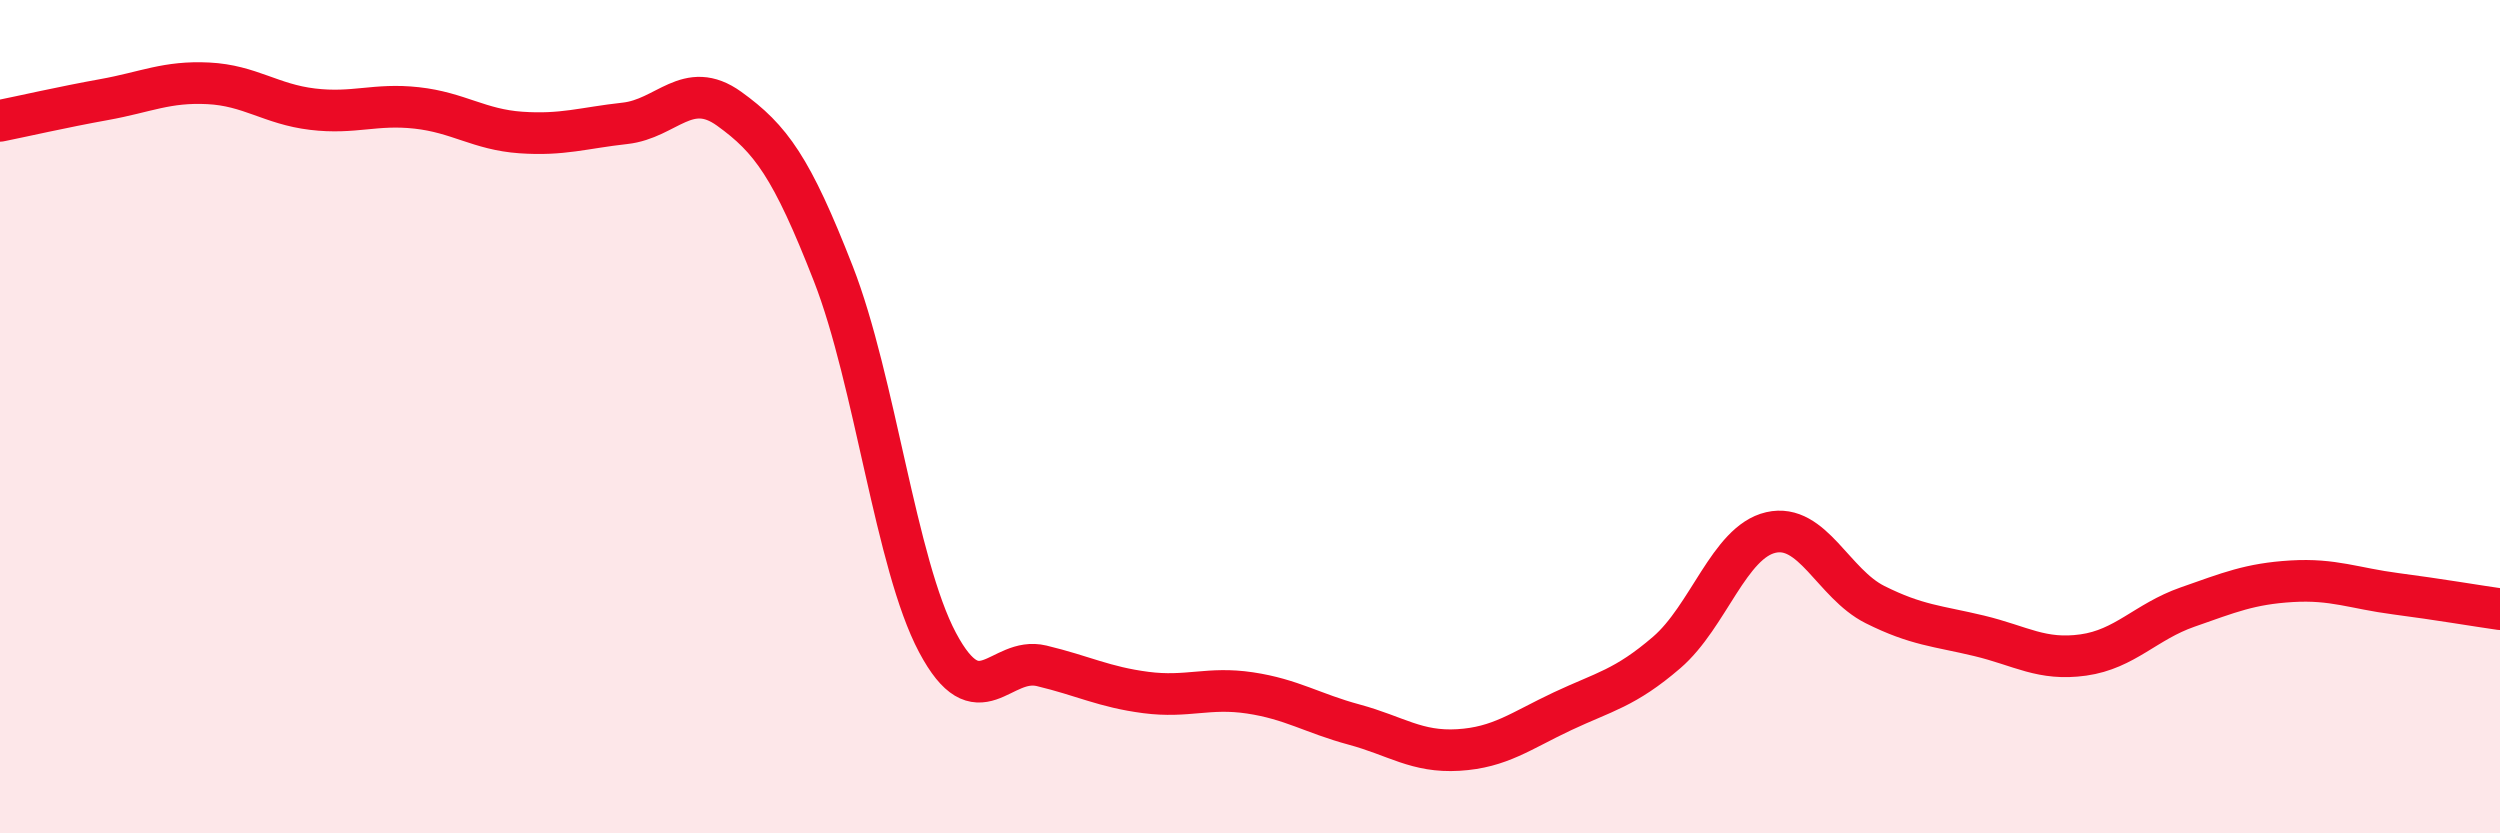
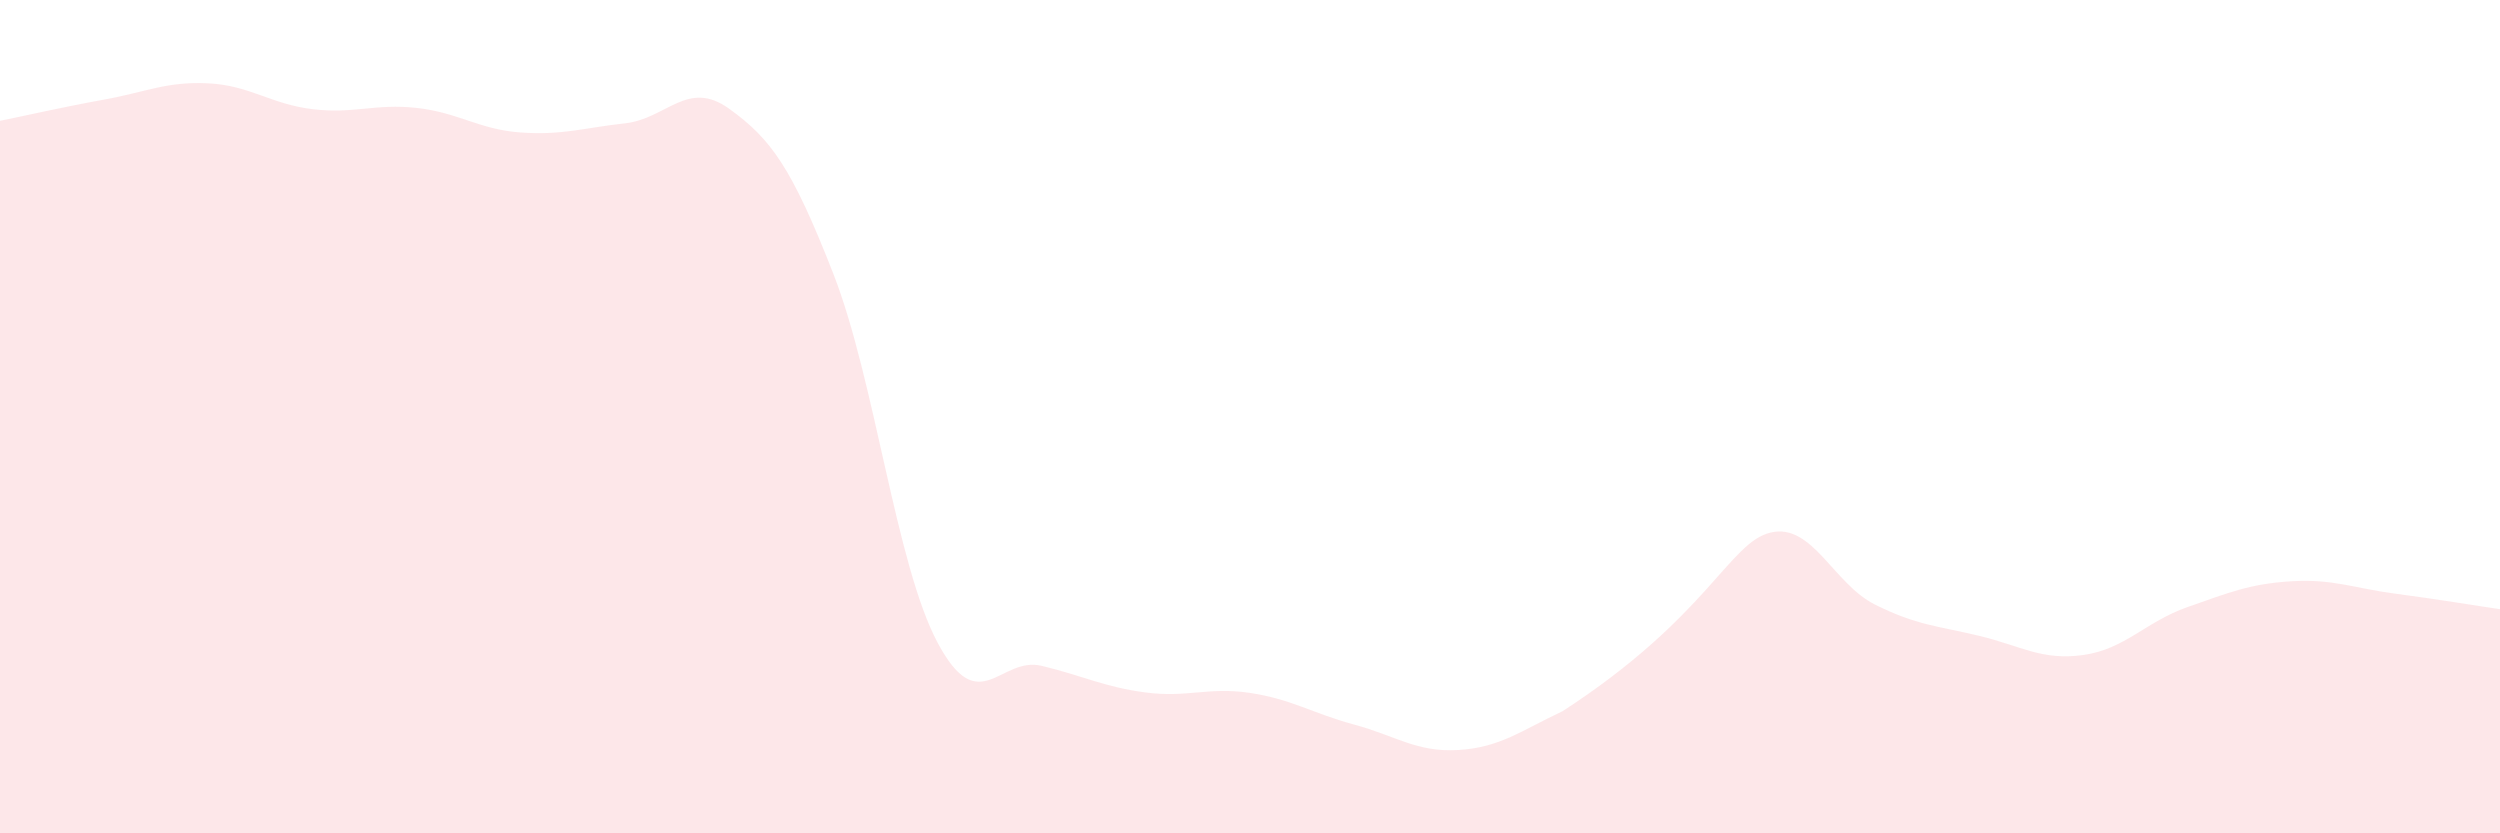
<svg xmlns="http://www.w3.org/2000/svg" width="60" height="20" viewBox="0 0 60 20">
-   <path d="M 0,2.9 C 0.5,2.8 1.5,2.57 2.5,2.39 C 3.5,2.21 4,1.95 5,2 C 6,2.05 6.5,2.5 7.5,2.62 C 8.5,2.74 9,2.48 10,2.59 C 11,2.7 11.5,3.11 12.5,3.18 C 13.5,3.25 14,3.07 15,2.96 C 16,2.85 16.5,1.89 17.5,2.61 C 18.5,3.33 19,4.01 20,6.57 C 21,9.13 21.5,13.54 22.5,15.42 C 23.5,17.3 24,15.74 25,15.98 C 26,16.22 26.5,16.49 27.5,16.62 C 28.5,16.75 29,16.48 30,16.63 C 31,16.78 31.5,17.12 32.5,17.39 C 33.5,17.66 34,18.06 35,18 C 36,17.94 36.5,17.54 37.5,17.07 C 38.5,16.6 39,16.52 40,15.66 C 41,14.8 41.5,13.01 42.5,12.78 C 43.5,12.55 44,14.01 45,14.51 C 46,15.01 46.5,15.02 47.5,15.26 C 48.5,15.5 49,15.86 50,15.72 C 51,15.58 51.5,14.92 52.5,14.57 C 53.5,14.22 54,14.01 55,13.95 C 56,13.89 56.5,14.12 57.5,14.25 C 58.5,14.38 59.5,14.55 60,14.62L60 20L0 20Z" fill="#EB0A25" opacity="0.1" stroke-linecap="round" stroke-linejoin="round" />
-   <path d="M 0,2.9 C 0.5,2.8 1.5,2.57 2.5,2.39 C 3.5,2.21 4,1.95 5,2 C 6,2.05 6.5,2.5 7.5,2.62 C 8.5,2.74 9,2.48 10,2.59 C 11,2.7 11.5,3.11 12.5,3.18 C 13.5,3.25 14,3.07 15,2.96 C 16,2.85 16.5,1.89 17.5,2.61 C 18.5,3.33 19,4.01 20,6.57 C 21,9.13 21.5,13.54 22.5,15.42 C 23.5,17.3 24,15.74 25,15.98 C 26,16.22 26.5,16.49 27.5,16.62 C 28.5,16.75 29,16.48 30,16.63 C 31,16.78 31.5,17.12 32.5,17.39 C 33.5,17.66 34,18.06 35,18 C 36,17.94 36.5,17.54 37.5,17.07 C 38.5,16.6 39,16.52 40,15.66 C 41,14.8 41.5,13.01 42.5,12.78 C 43.5,12.55 44,14.01 45,14.51 C 46,15.01 46.5,15.02 47.5,15.26 C 48.5,15.5 49,15.86 50,15.72 C 51,15.58 51.5,14.92 52.5,14.57 C 53.5,14.22 54,14.01 55,13.95 C 56,13.89 56.5,14.12 57.5,14.25 C 58.5,14.38 59.5,14.55 60,14.62" stroke="#EB0A25" stroke-width="1" fill="none" stroke-linecap="round" stroke-linejoin="round" />
+   <path d="M 0,2.9 C 0.5,2.8 1.5,2.57 2.5,2.39 C 3.5,2.21 4,1.95 5,2 C 6,2.05 6.5,2.5 7.5,2.62 C 8.5,2.74 9,2.48 10,2.59 C 11,2.7 11.5,3.11 12.5,3.18 C 13.5,3.25 14,3.07 15,2.96 C 16,2.85 16.5,1.89 17.5,2.61 C 18.5,3.33 19,4.01 20,6.57 C 21,9.13 21.5,13.54 22.5,15.42 C 23.5,17.3 24,15.74 25,15.98 C 26,16.22 26.5,16.49 27.5,16.62 C 28.5,16.75 29,16.48 30,16.63 C 31,16.78 31.5,17.12 32.5,17.39 C 33.5,17.66 34,18.06 35,18 C 36,17.94 36.5,17.54 37.5,17.07 C 41,14.8 41.5,13.01 42.5,12.78 C 43.5,12.55 44,14.01 45,14.51 C 46,15.01 46.5,15.02 47.5,15.26 C 48.5,15.5 49,15.86 50,15.72 C 51,15.58 51.5,14.92 52.5,14.57 C 53.5,14.22 54,14.01 55,13.95 C 56,13.89 56.5,14.12 57.5,14.25 C 58.5,14.38 59.5,14.55 60,14.62L60 20L0 20Z" fill="#EB0A25" opacity="0.1" stroke-linecap="round" stroke-linejoin="round" />
</svg>